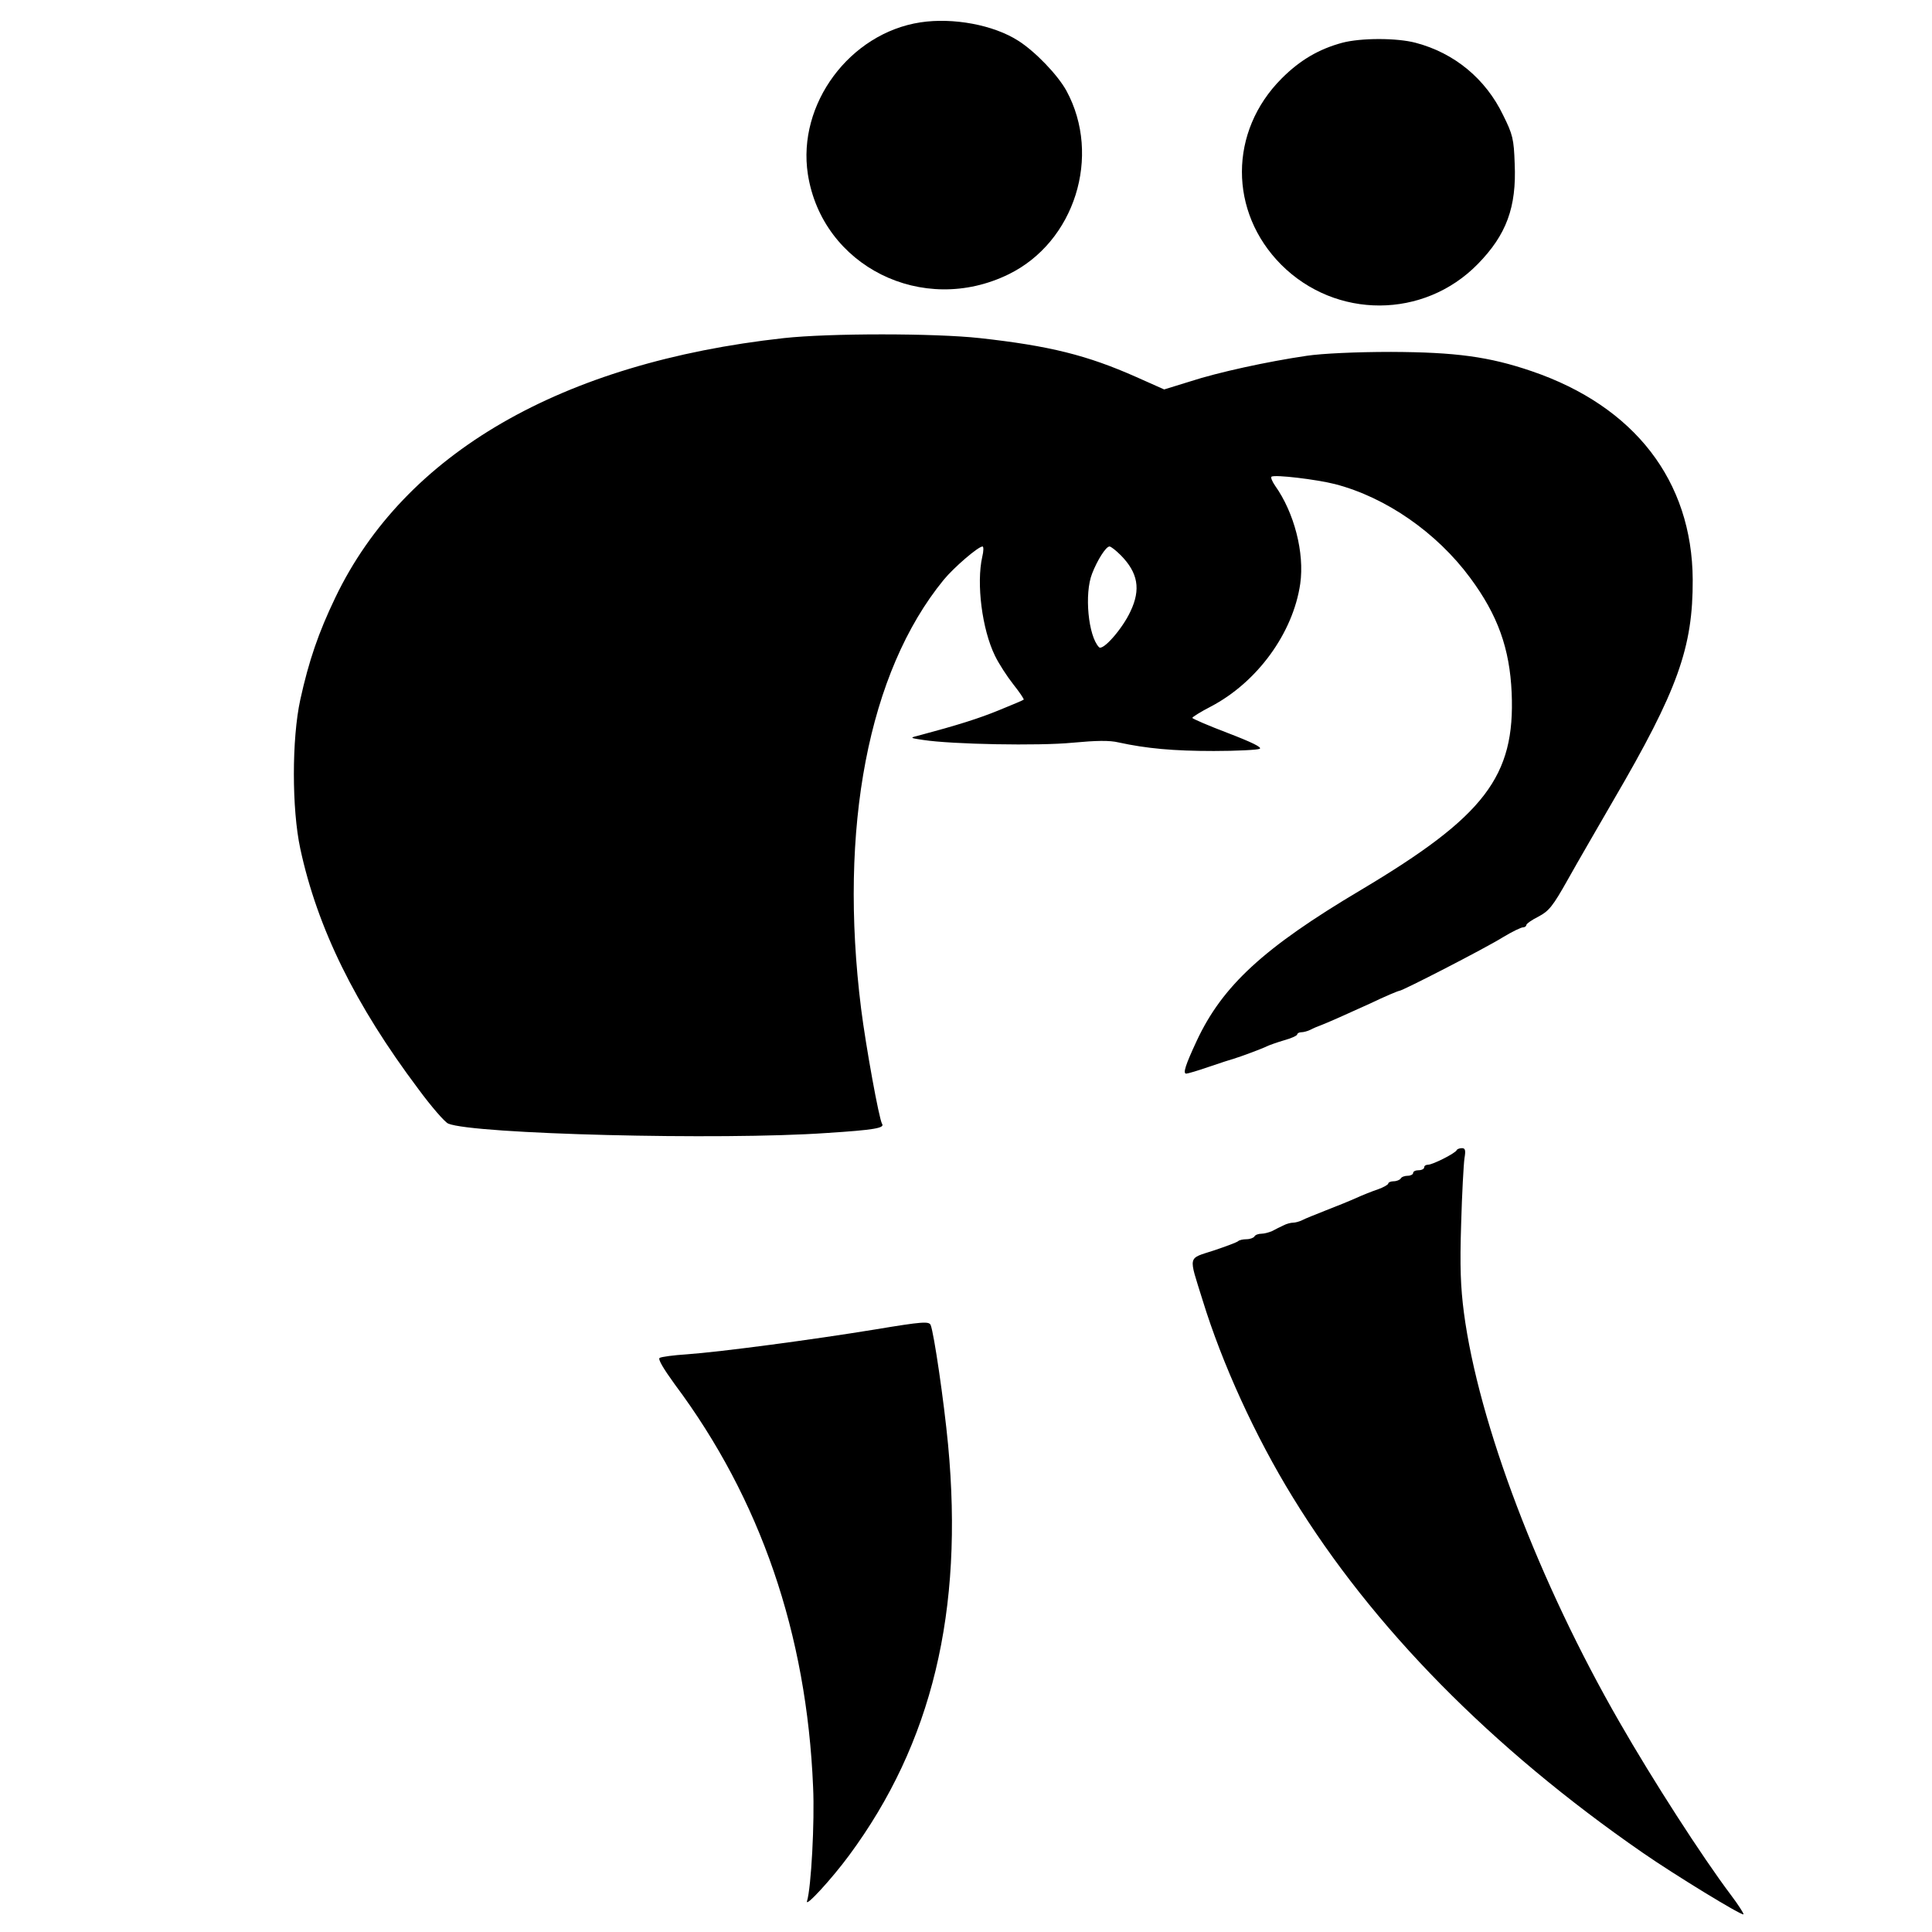
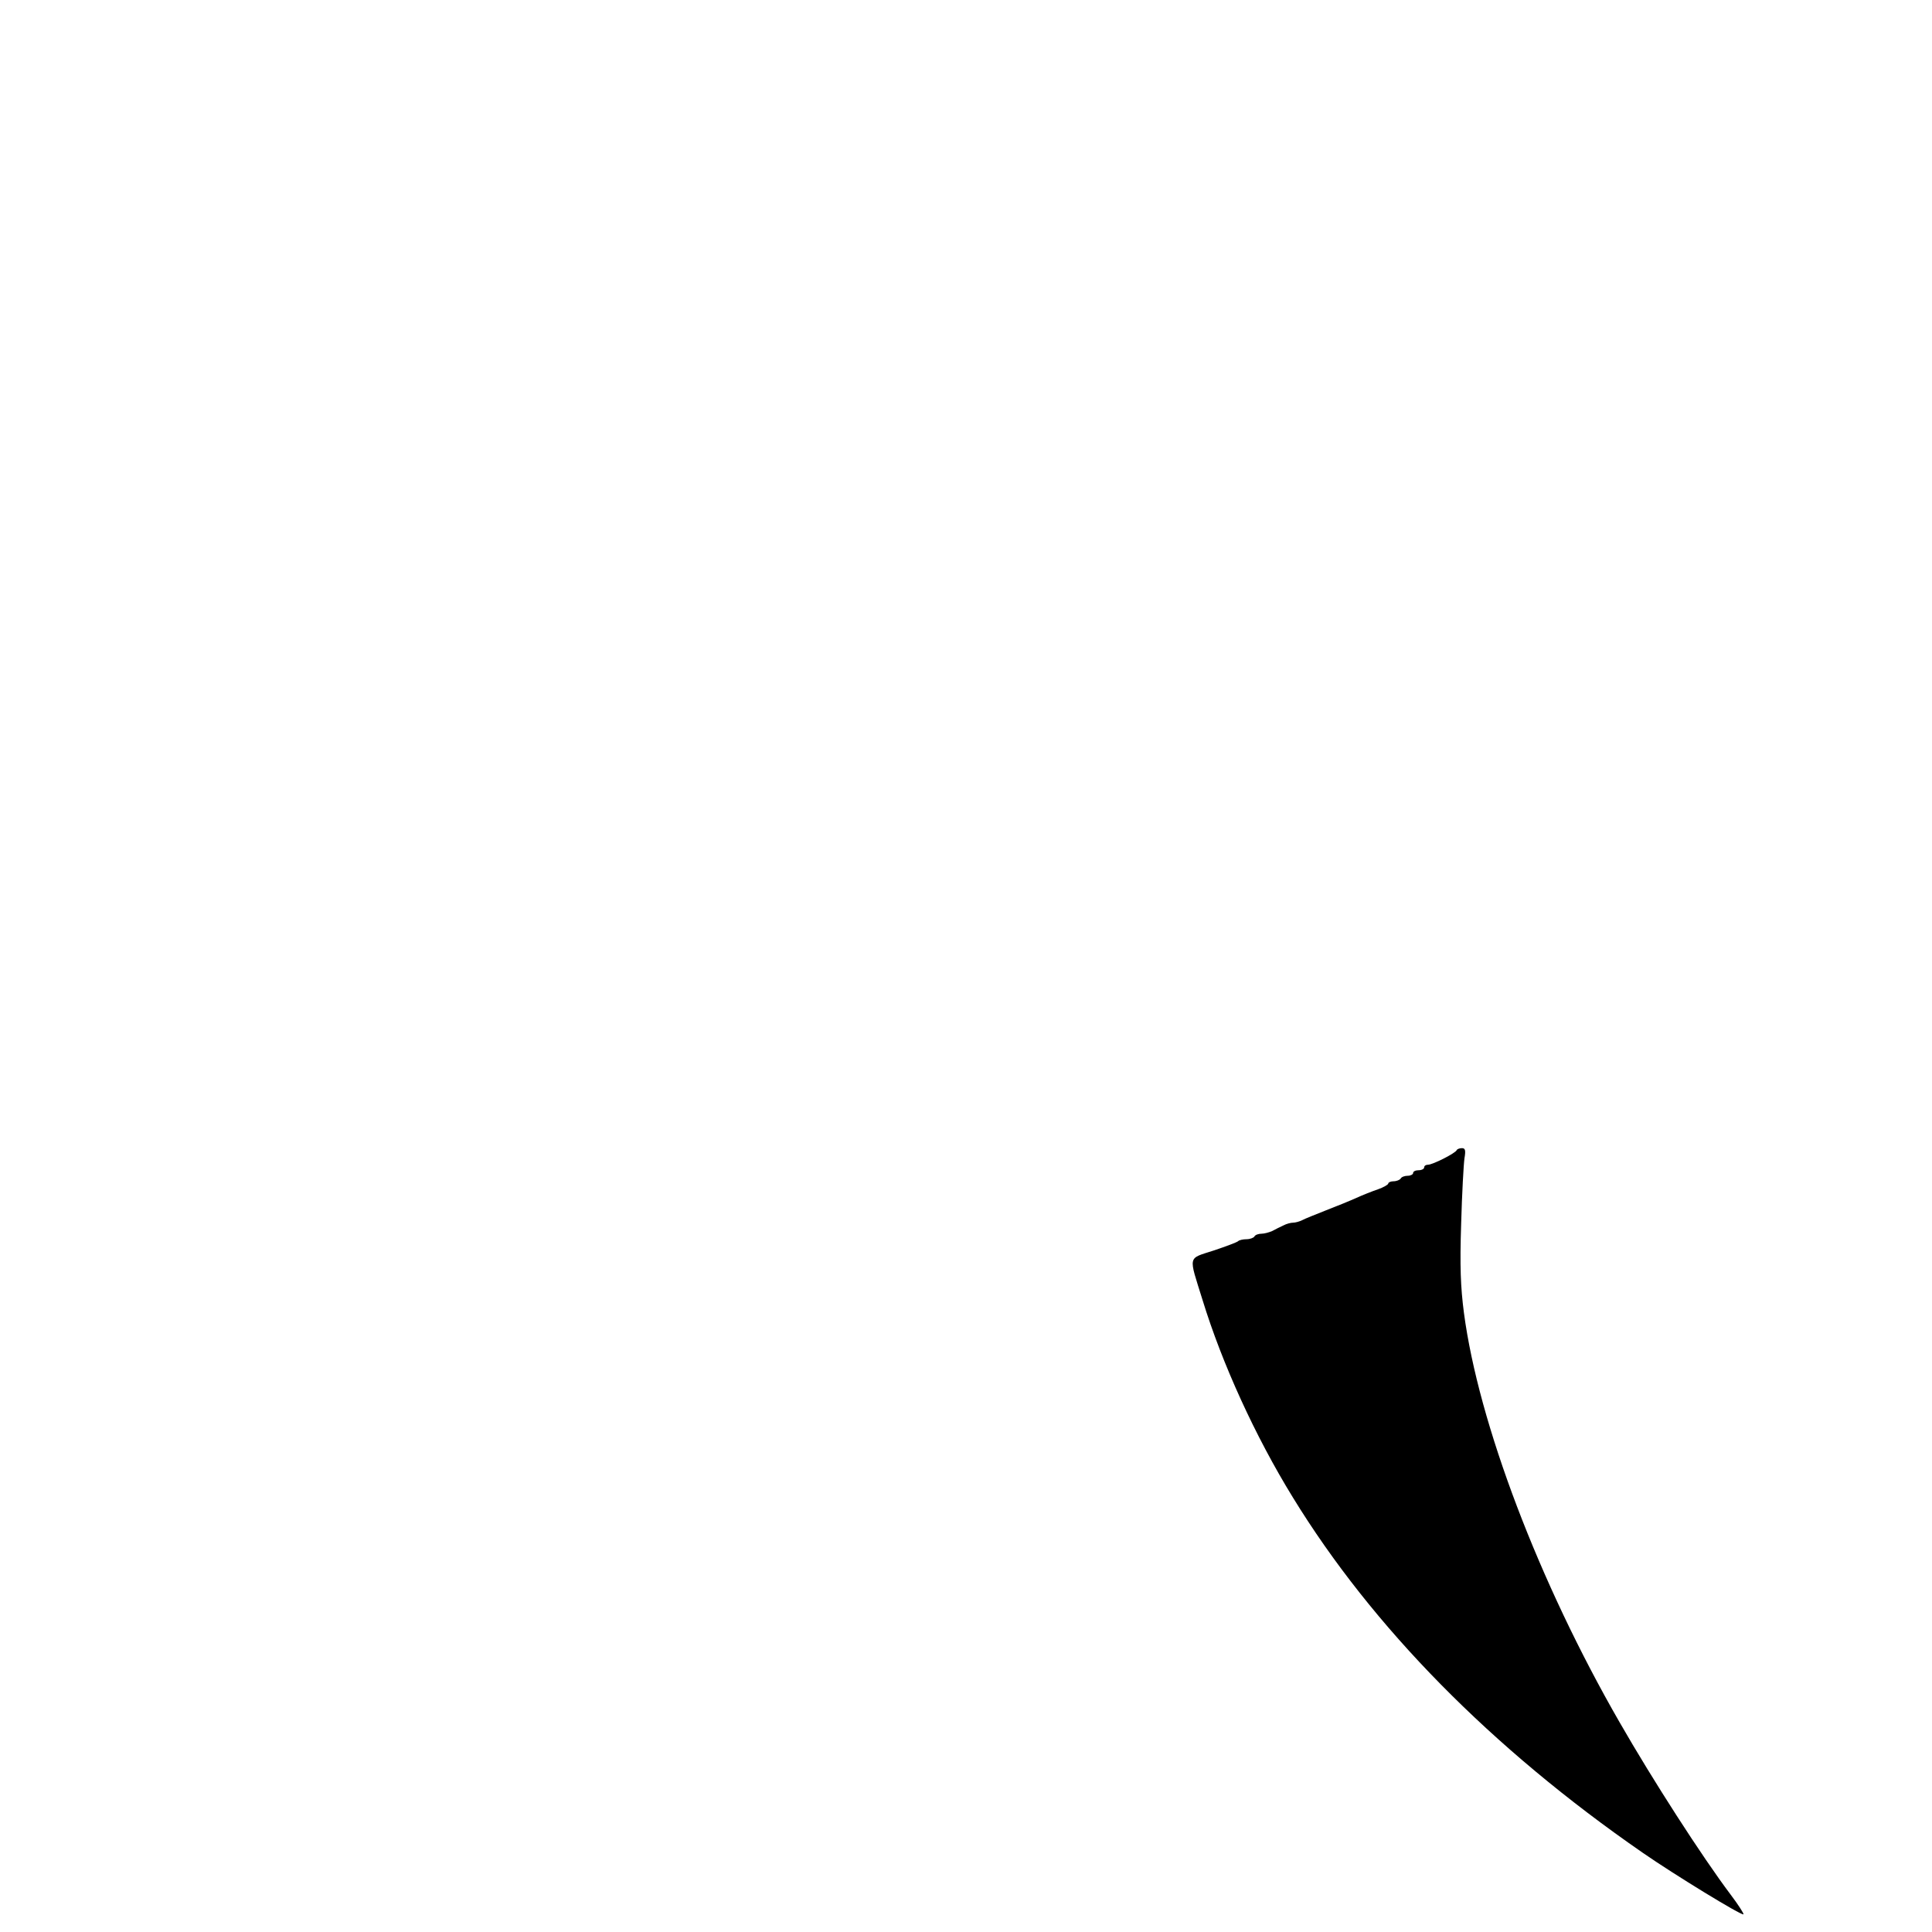
<svg xmlns="http://www.w3.org/2000/svg" version="1.0" width="700pt" height="700pt" viewBox="0 0 700 700" preserveAspectRatio="xMidYMid meet">
  <g transform="translate(0,700) scale(0.1,-0.1)" fill="#000000" stroke="none">
-     <path d="M3335 6919 c-256 -39 -447 -296 -408 -550 52 -334 416 -515 727 -363 240 117 338 429 210 665 -32 58 -113 142 -174 181 -90 58 -237 85 -355 67z" />
-     <path d="M4863 6845 c-85 -23 -153 -63 -219 -129 -192 -192 -192 -484 -2 -675 198 -198 517 -197 712 2 104 106 141 206 134 364 -3 89 -7 106 -42 176 -63 131 -176 225 -317 262 -68 18 -198 18 -266 0z" />
-     <path d="M2840 5775 c-806 -89 -1374 -417 -1625 -940 -61 -127 -96 -229 -127 -370 -31 -142 -31 -396 0 -540 62 -288 199 -566 428 -871 47 -64 96 -120 108 -125 90 -38 987 -61 1372 -34 172 11 210 18 200 33 -11 17 -59 282 -76 417 -82 655 26 1220 299 1554 36 44 125 121 141 121 4 0 4 -17 -1 -37 -22 -97 -1 -263 46 -359 14 -29 44 -75 66 -103 23 -29 40 -54 38 -56 -2 -2 -42 -19 -89 -38 -73 -30 -149 -54 -295 -93 -29 -7 -28 -8 20 -15 104 -16 419 -22 541 -10 86 8 134 9 167 1 101 -22 198 -31 345 -31 83 0 159 4 166 8 10 5 -29 24 -115 57 -71 27 -129 52 -129 55 0 3 30 22 67 41 168 88 298 266 324 445 16 112 -22 258 -91 355 -11 16 -17 31 -13 33 13 8 163 -10 230 -27 185 -48 369 -176 490 -340 100 -135 143 -256 150 -416 13 -303 -97 -447 -547 -715 -352 -209 -501 -347 -594 -546 -41 -88 -51 -119 -38 -119 5 0 43 11 83 25 41 14 81 27 89 29 21 6 102 36 120 45 8 4 36 14 63 22 26 7 47 17 47 21 0 4 7 8 15 8 8 0 23 4 33 9 9 5 28 13 42 18 39 16 68 29 174 77 54 26 102 46 106 46 11 0 309 153 375 194 33 20 66 36 73 36 6 0 12 4 12 8 0 5 20 19 44 31 38 20 52 37 107 135 34 61 109 190 165 287 233 399 288 553 287 799 -2 358 -211 628 -583 755 -155 53 -276 69 -510 70 -129 0 -251 -6 -305 -14 -143 -21 -322 -60 -423 -93 l-94 -29 -101 45 c-178 79 -314 113 -567 141 -164 18 -545 18 -710 0z m1221 -787 c62 -63 73 -123 35 -203 -29 -63 -100 -144 -114 -130 -39 40 -54 194 -25 267 19 49 50 98 63 98 5 0 23 -14 41 -32z" />
+     <path d="M4863 6845 z" />
    <path d="M5278 2833 c-4 -11 -87 -53 -104 -53 -8 0 -14 -4 -14 -10 0 -5 -9 -10 -20 -10 -11 0 -20 -4 -20 -10 0 -5 -9 -10 -19 -10 -11 0 -23 -4 -26 -10 -3 -5 -15 -10 -26 -10 -10 0 -19 -4 -19 -8 0 -4 -17 -14 -37 -21 -21 -7 -56 -21 -78 -31 -22 -10 -71 -30 -110 -45 -38 -15 -78 -31 -87 -36 -10 -5 -25 -9 -33 -9 -8 0 -24 -4 -35 -10 -11 -5 -29 -14 -40 -20 -11 -5 -29 -10 -39 -10 -11 0 -23 -4 -26 -10 -3 -5 -16 -10 -29 -10 -12 0 -26 -3 -30 -7 -4 -4 -44 -19 -89 -34 -95 -31 -91 -15 -40 -179 71 -231 191 -494 327 -715 288 -470 720 -909 1268 -1288 114 -79 359 -229 365 -223 2 2 -19 35 -47 72 -103 137 -281 413 -402 624 -292 507 -511 1083 -564 1484 -12 93 -15 167 -10 321 3 110 9 217 12 238 5 29 3 37 -9 37 -8 0 -17 -3 -19 -7z" />
-     <path d="M3170 2183 c-226 -37 -557 -81 -682 -90 -47 -3 -92 -9 -98 -13 -7 -4 13 -38 55 -96 310 -415 478 -903 501 -1459 6 -125 -7 -365 -22 -413 -8 -26 90 81 152 165 301 407 416 885 359 1489 -15 158 -51 403 -63 433 -6 14 -28 13 -202 -16z" />
  </g>
</svg>